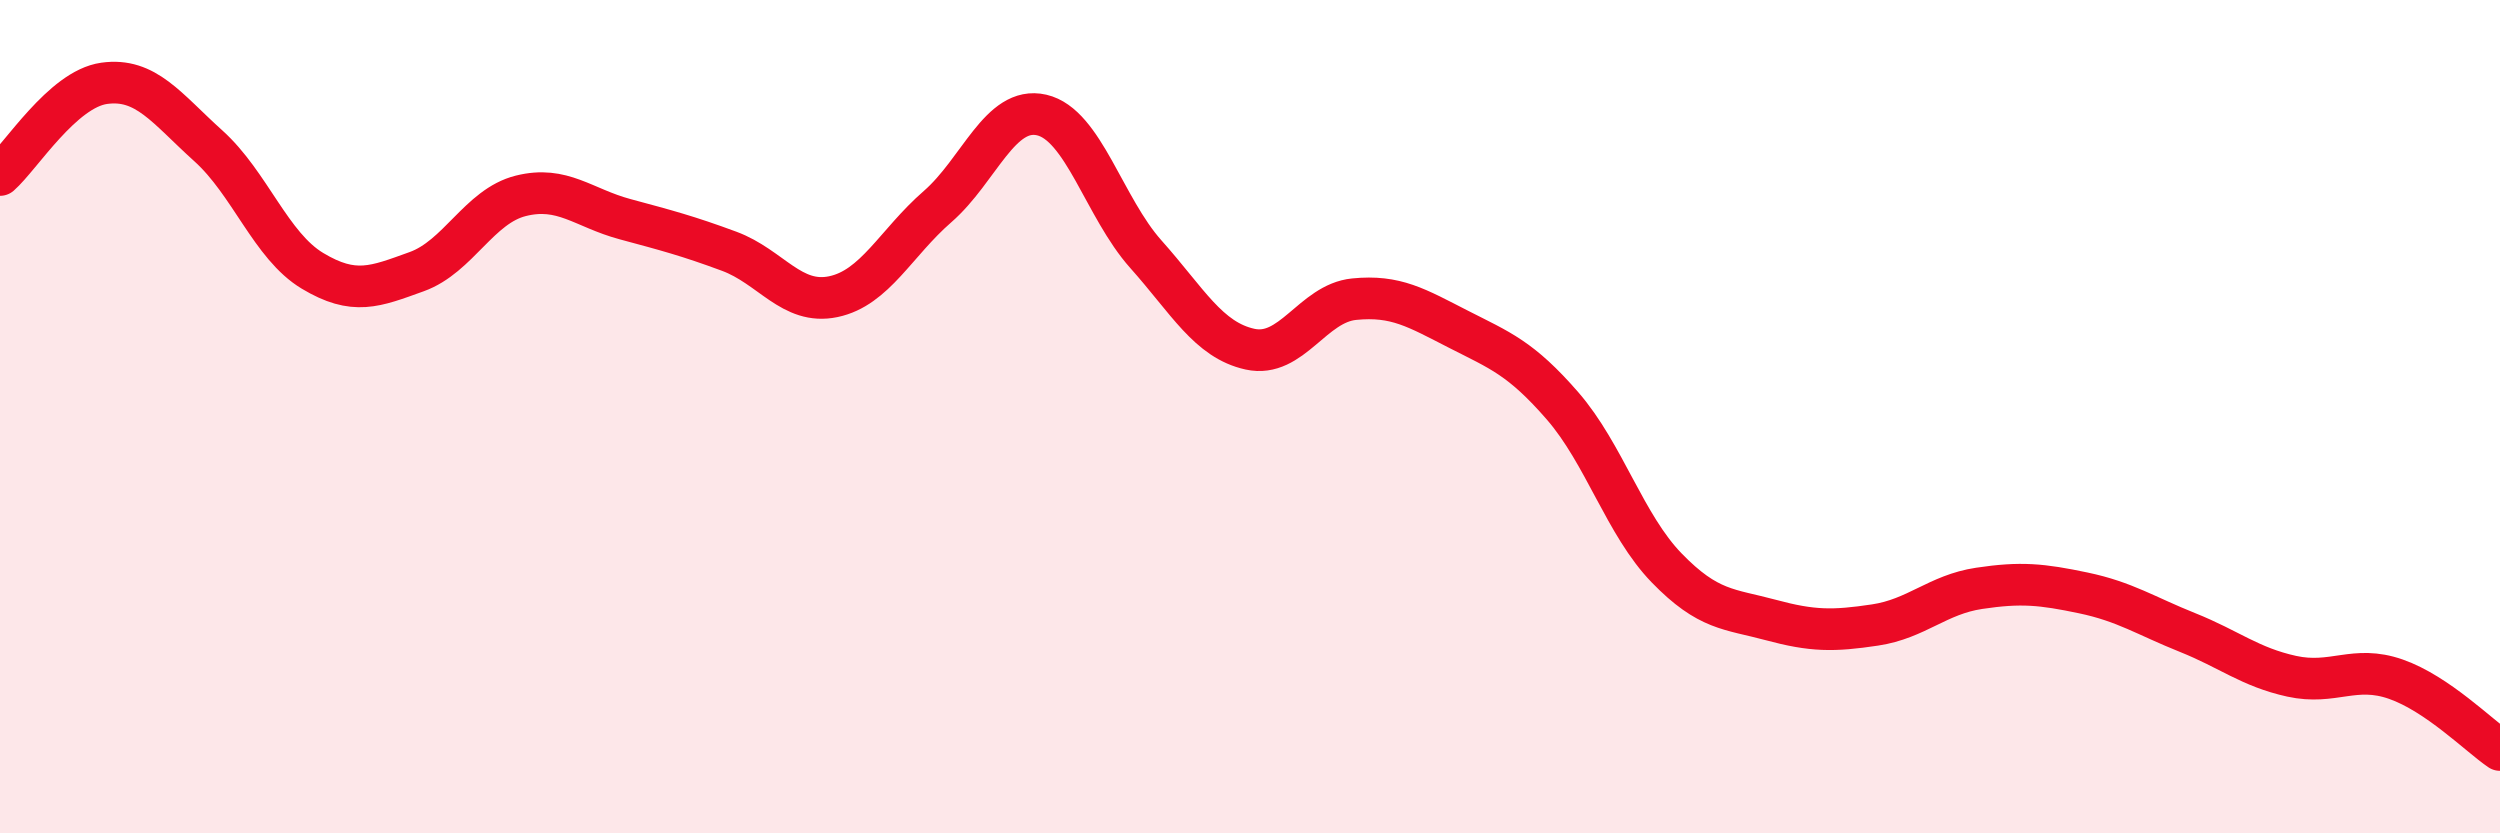
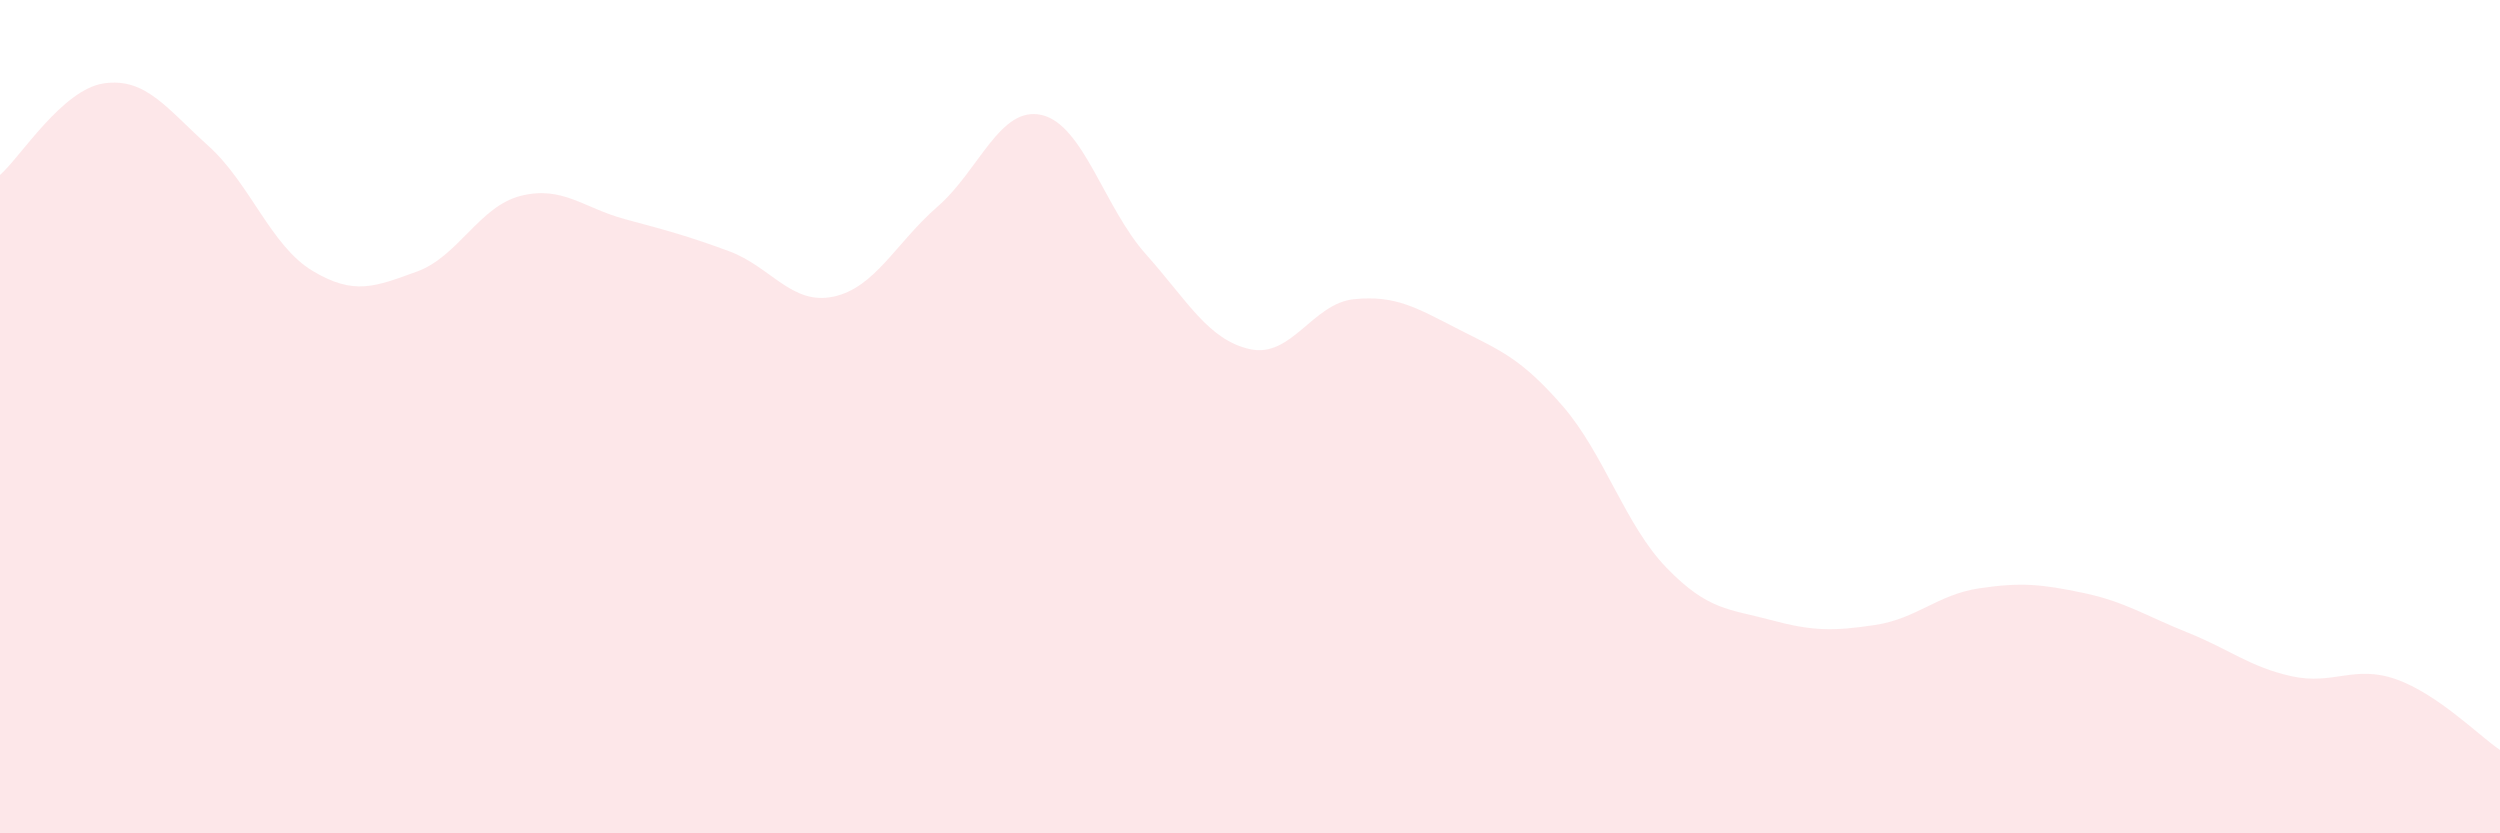
<svg xmlns="http://www.w3.org/2000/svg" width="60" height="20" viewBox="0 0 60 20">
  <path d="M 0,4.2 C 0.5,3.76 1.5,2.14 2.5,2 C 3.5,1.86 4,2.6 5,3.5 C 6,4.4 6.5,5.9 7.5,6.5 C 8.5,7.1 9,6.88 10,6.52 C 11,6.16 11.5,4.95 12.5,4.7 C 13.5,4.45 14,4.99 15,5.26 C 16,5.53 16.5,5.66 17.5,6.03 C 18.5,6.4 19,7.33 20,7.12 C 21,6.91 21.5,5.83 22.5,4.96 C 23.5,4.09 24,2.53 25,2.76 C 26,2.99 26.5,4.98 27.5,6.1 C 28.5,7.22 29,8.16 30,8.38 C 31,8.6 31.5,7.28 32.5,7.18 C 33.5,7.08 34,7.39 35,7.9 C 36,8.41 36.5,8.59 37.5,9.74 C 38.5,10.89 39,12.6 40,13.63 C 41,14.66 41.5,14.61 42.5,14.88 C 43.5,15.15 44,15.15 45,15 C 46,14.85 46.5,14.27 47.5,14.12 C 48.5,13.97 49,14.02 50,14.23 C 51,14.44 51.5,14.78 52.5,15.18 C 53.5,15.58 54,16.01 55,16.23 C 56,16.45 56.5,15.95 57.5,16.3 C 58.5,16.65 59.5,17.66 60,18L60 20L0 20Z" fill="#EB0A25" opacity="0.1" stroke-linecap="round" stroke-linejoin="round" />
-   <path d="M 0,4.2 C 0.5,3.76 1.5,2.14 2.5,2 C 3.5,1.86 4,2.6 5,3.5 C 6,4.4 6.5,5.9 7.5,6.5 C 8.5,7.1 9,6.88 10,6.52 C 11,6.16 11.5,4.95 12.5,4.7 C 13.5,4.45 14,4.99 15,5.26 C 16,5.53 16.5,5.66 17.5,6.03 C 18.5,6.4 19,7.33 20,7.12 C 21,6.91 21.5,5.83 22.5,4.96 C 23.5,4.09 24,2.53 25,2.76 C 26,2.99 26.5,4.98 27.5,6.1 C 28.5,7.22 29,8.16 30,8.38 C 31,8.6 31.5,7.28 32.5,7.18 C 33.5,7.08 34,7.39 35,7.9 C 36,8.41 36.5,8.59 37.5,9.74 C 38.5,10.89 39,12.6 40,13.63 C 41,14.66 41.5,14.61 42.5,14.88 C 43.5,15.15 44,15.15 45,15 C 46,14.85 46.5,14.27 47.5,14.12 C 48.5,13.97 49,14.02 50,14.23 C 51,14.44 51.5,14.78 52.5,15.18 C 53.5,15.58 54,16.01 55,16.23 C 56,16.45 56.5,15.95 57.5,16.3 C 58.5,16.65 59.5,17.66 60,18" stroke="#EB0A25" stroke-width="1" fill="none" stroke-linecap="round" stroke-linejoin="round" />
</svg>